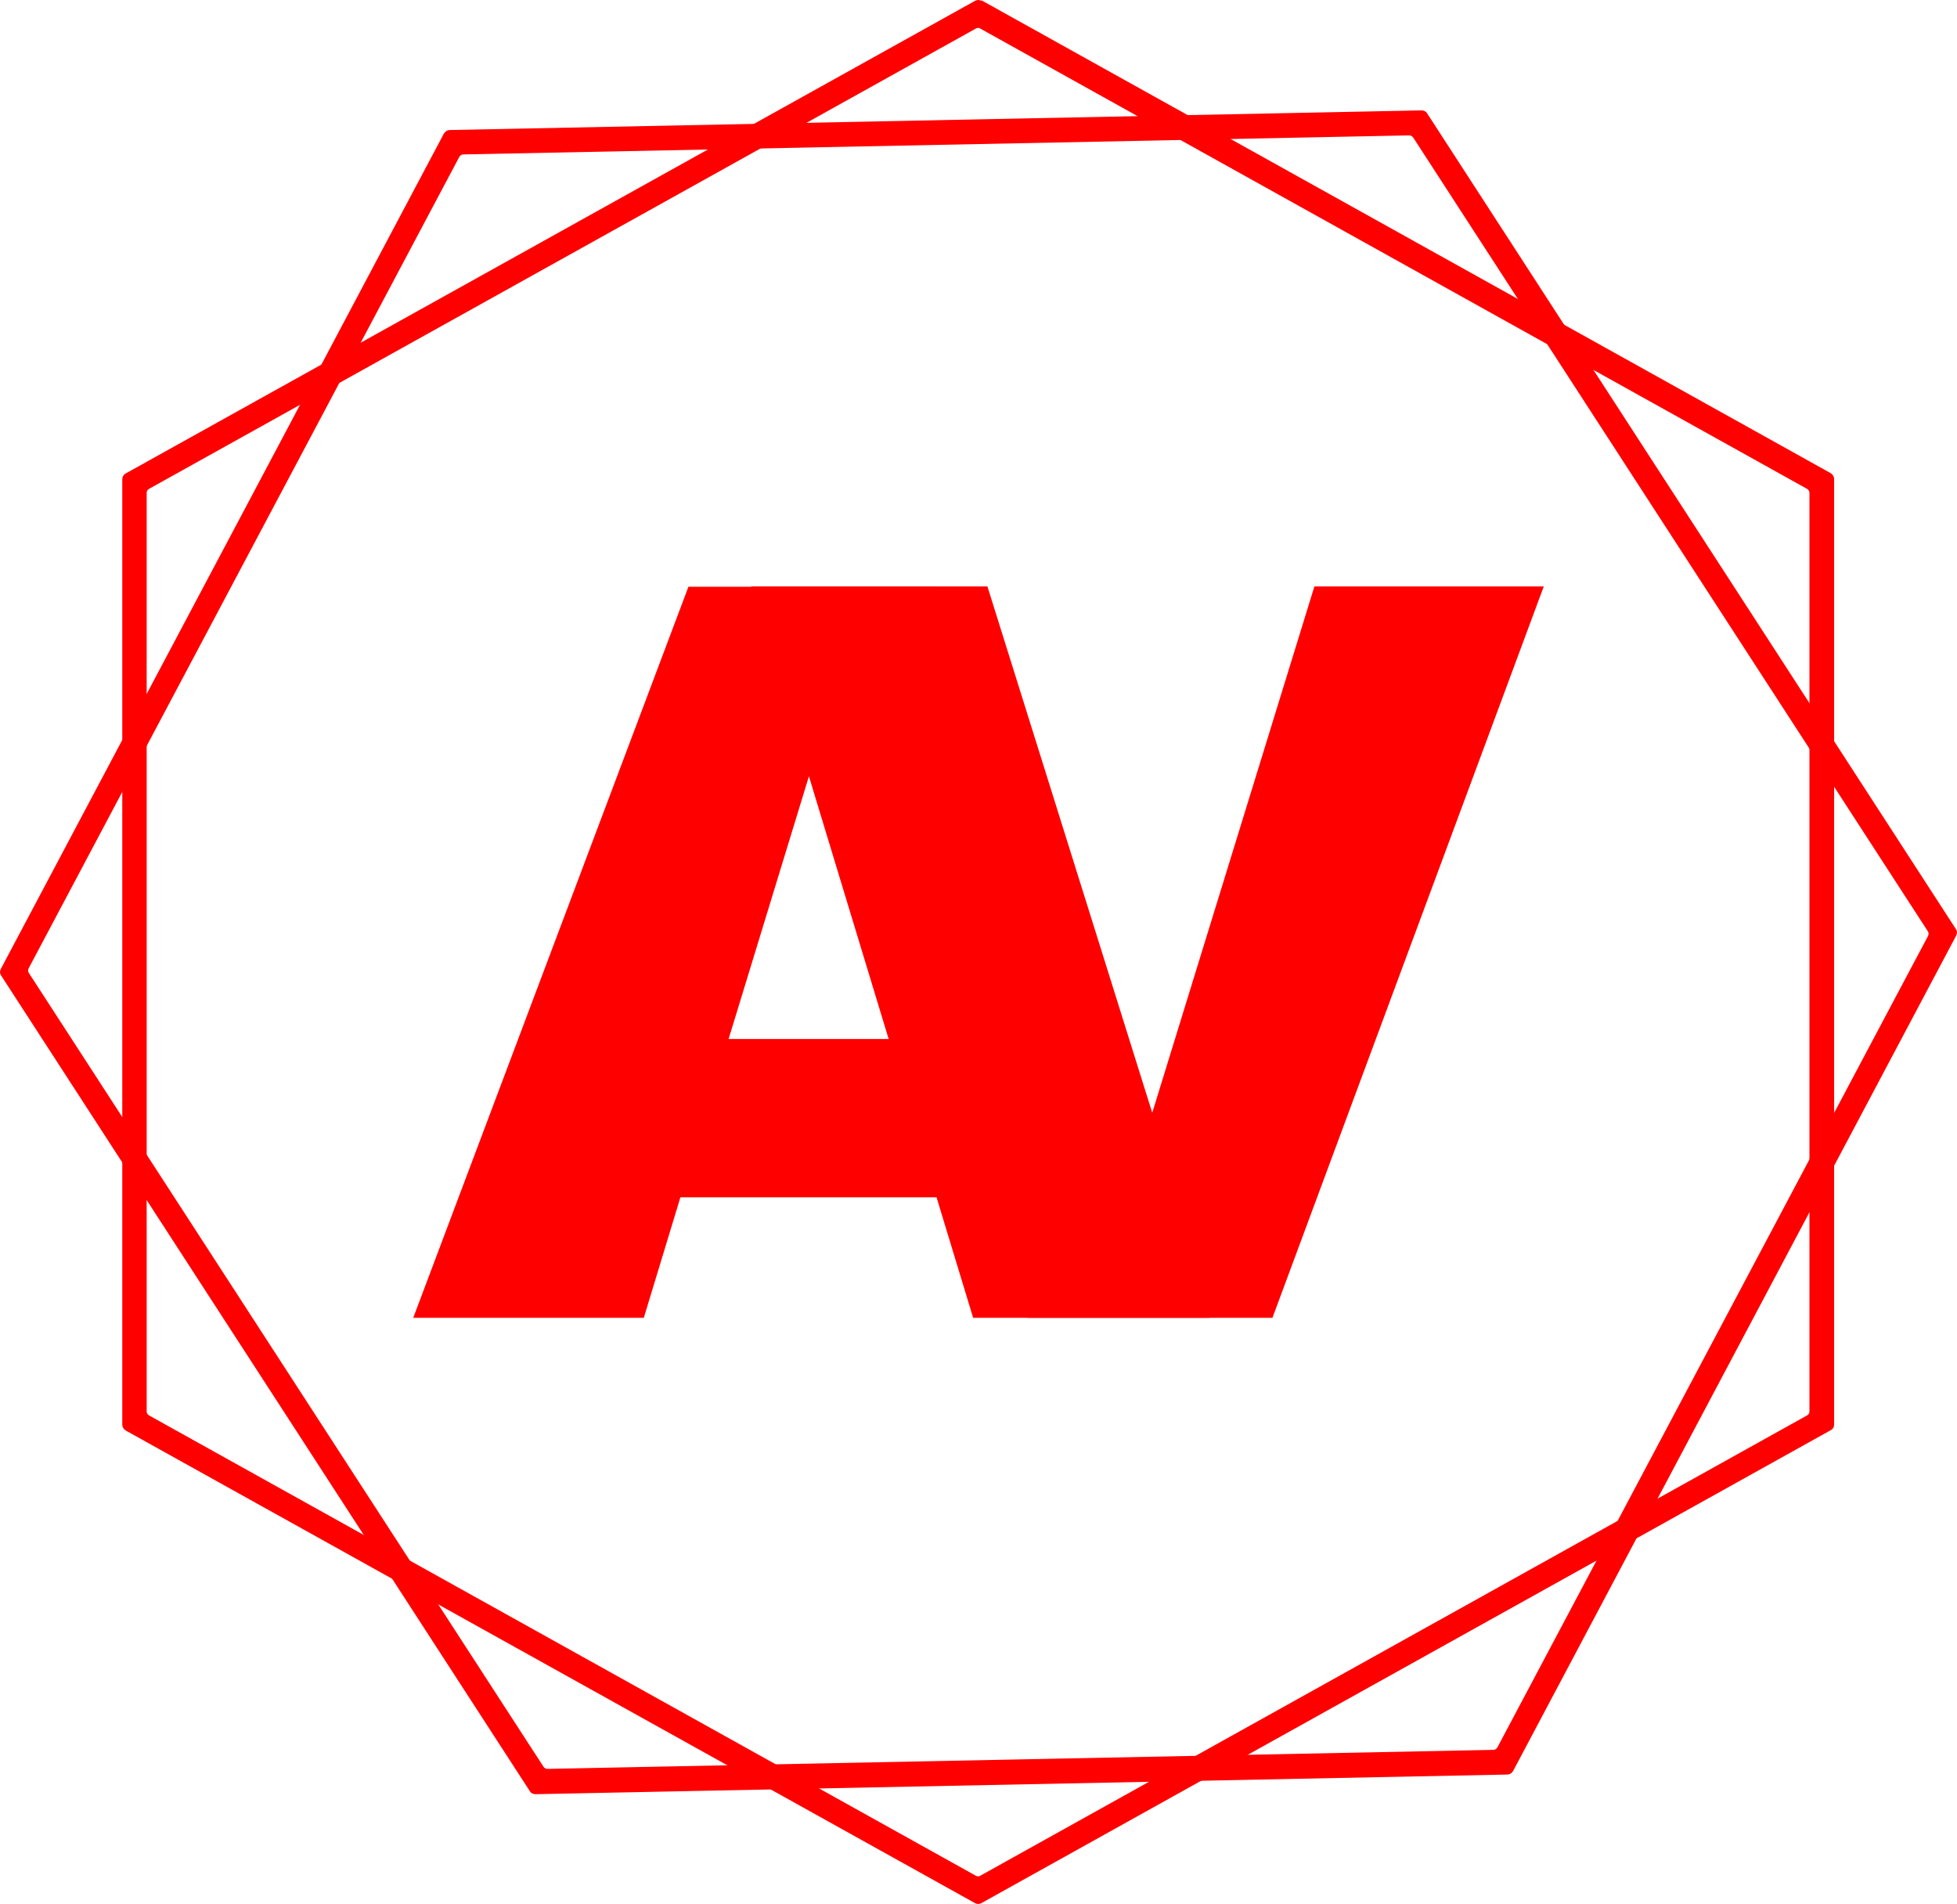
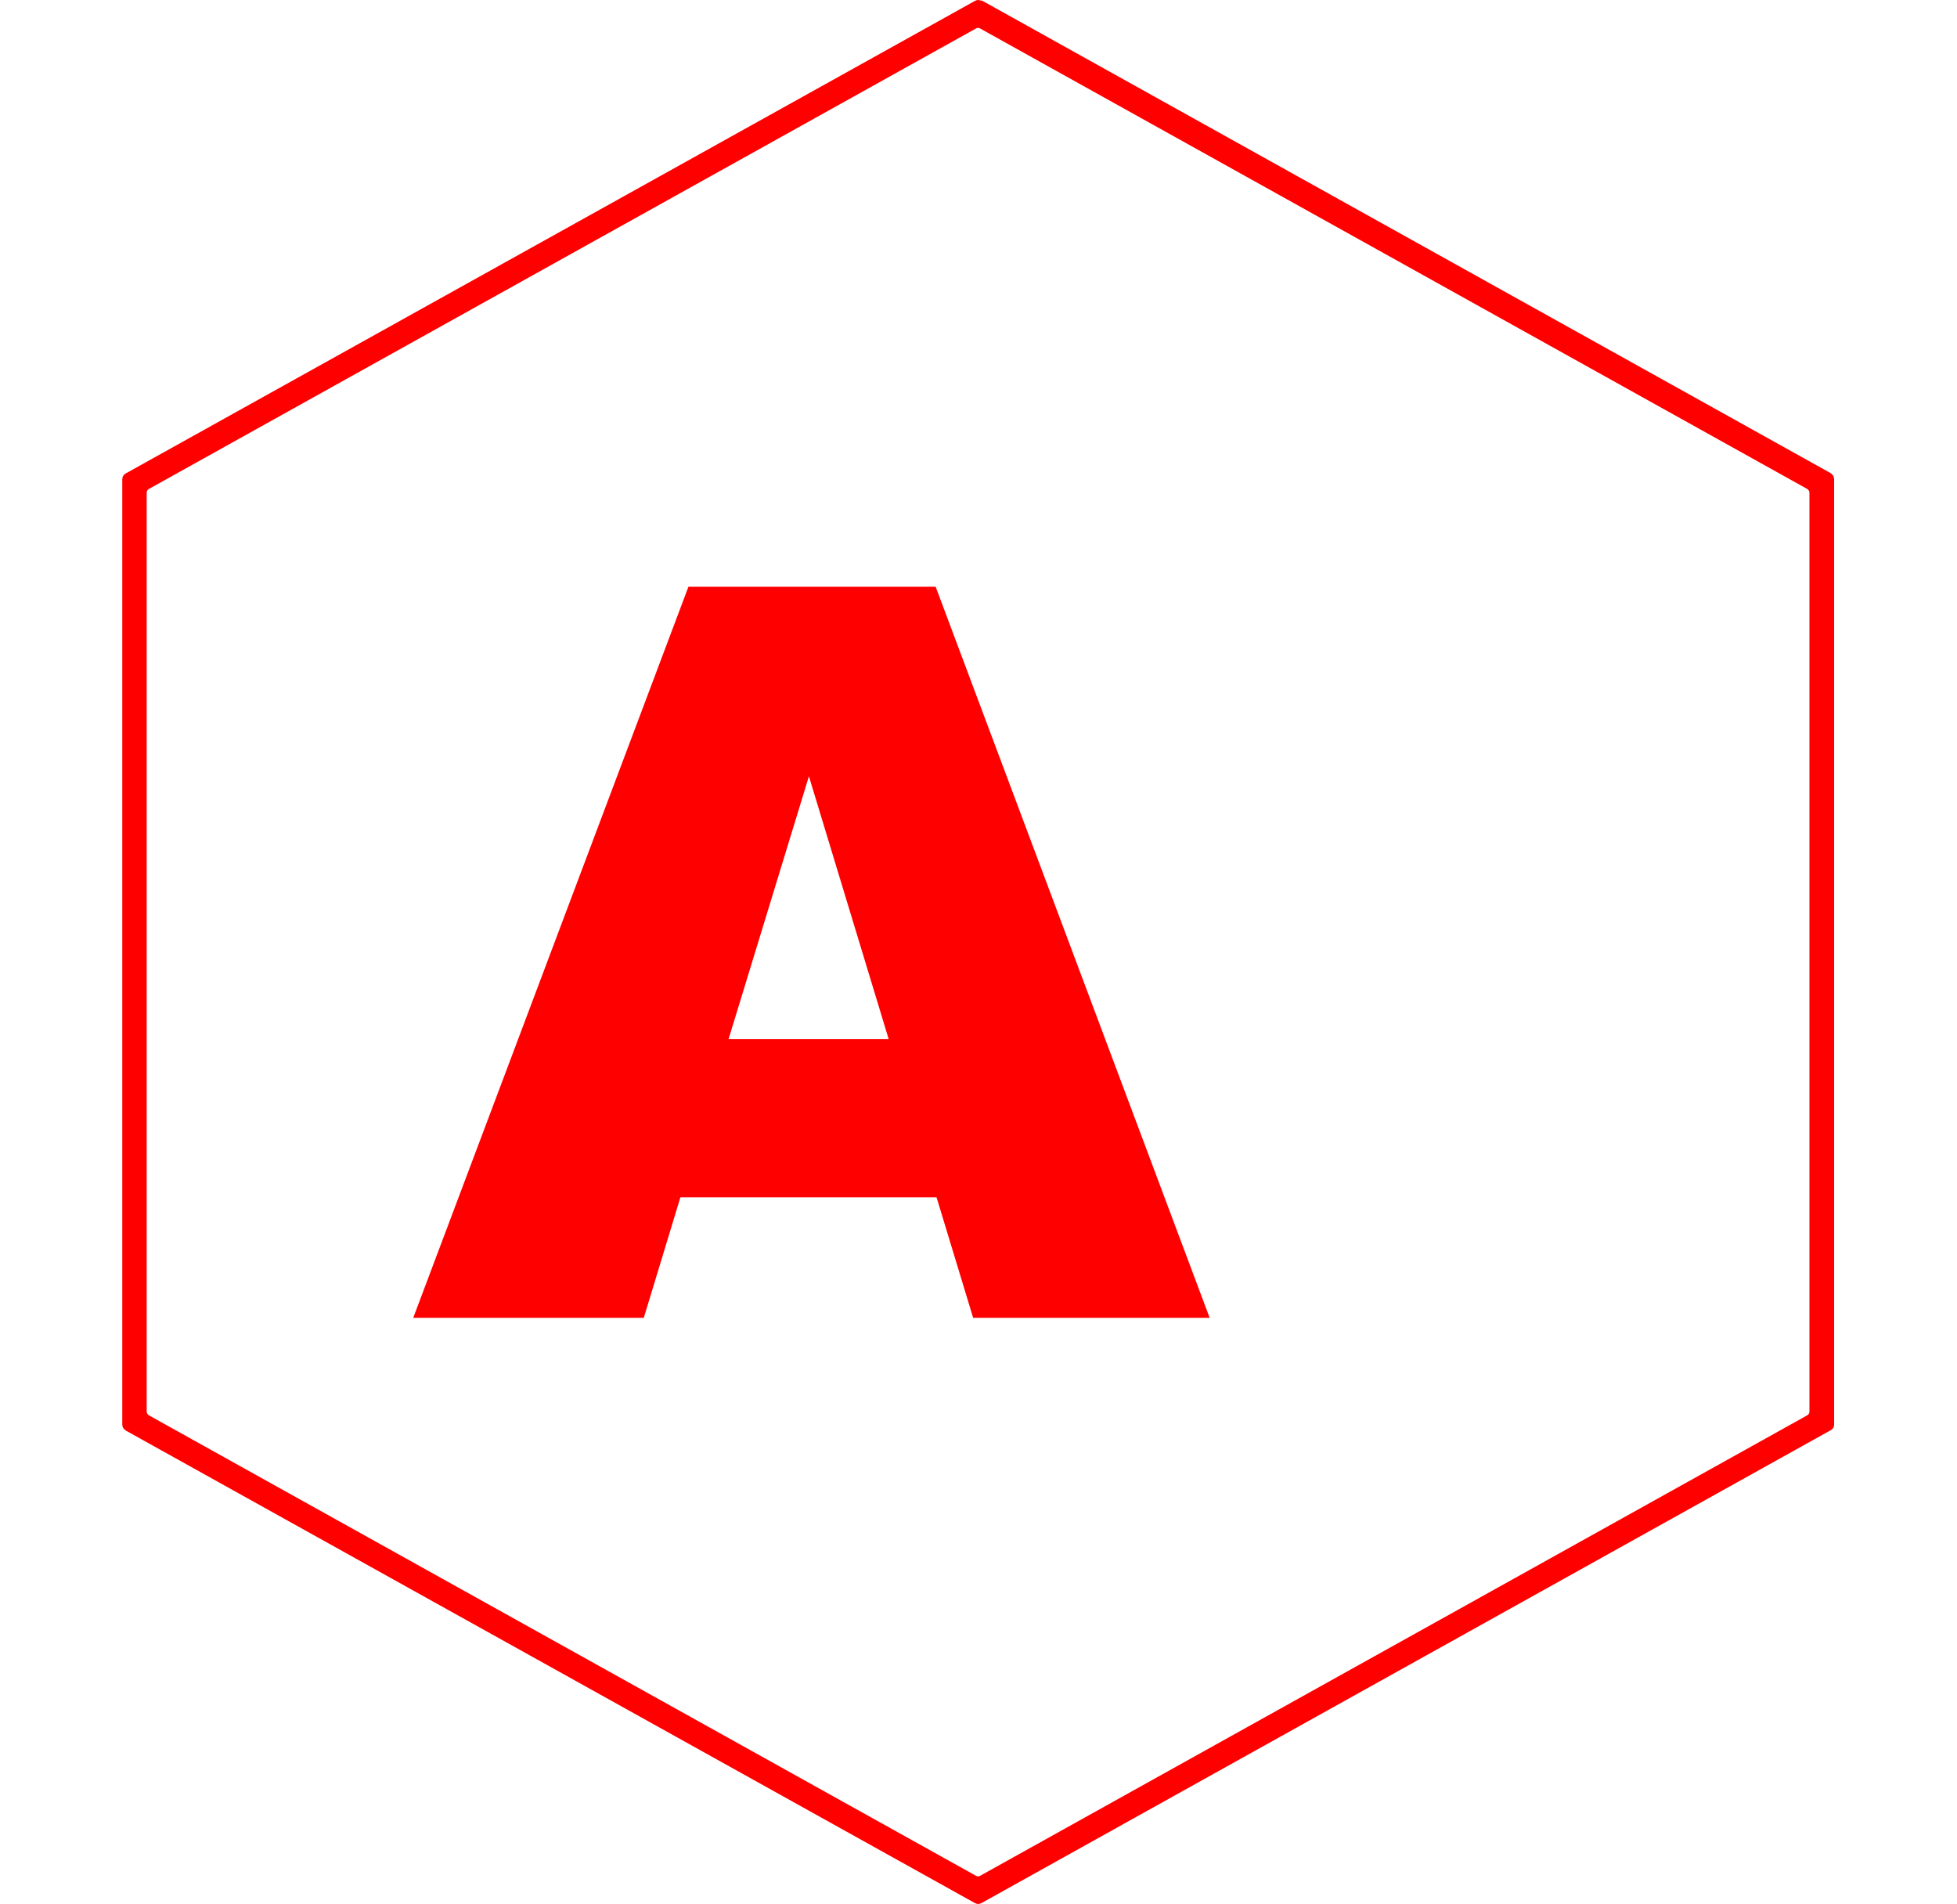
<svg xmlns="http://www.w3.org/2000/svg" xml:space="preserve" width="17.886mm" height="17.402mm" version="1.1" style="shape-rendering:geometricPrecision; text-rendering:geometricPrecision; image-rendering:optimizeQuality; fill-rule:evenodd; clip-rule:evenodd" viewBox="0 0 65.78 64">
  <defs>
    <style type="text/css"> .fil0 {fill:red} .fil1 {fill:red;fill-rule:nonzero} </style>
  </defs>
  <g id="Слой_x0020_1">
    <g id="_2485659705664">
      <g id="_2030903287824">
        <path class="fil0" d="M32.99 0.03c-0.07,-0.04 -0.15,-0.04 -0.22,0l-14.27 7.94 -14.27 7.94c-0.08,0.04 -0.12,0.12 -0.12,0.2l0 31.77c0,0.08 0.04,0.15 0.12,0.2l14.27 7.94 14.27 7.94c0.07,0.04 0.15,0.04 0.22,0l28.54 -15.89c0.08,-0.04 0.12,-0.11 0.12,-0.2l0 -31.77c0,-0.08 -0.04,-0.15 -0.12,-0.2l-28.54 -15.89 0 -0zm-0.04 0.93l27.79 15.47c0.05,0.03 0.08,0.08 0.08,0.13l0 30.88c0,0.06 -0.03,0.1 -0.08,0.13l-27.79 15.47c-0.04,0.03 -0.1,0.03 -0.15,0l-27.79 -15.47c-0.05,-0.03 -0.08,-0.08 -0.08,-0.13l0 -30.88c0,-0.06 0.03,-0.1 0.08,-0.13l27.79 -15.47c0.04,-0.03 0.1,-0.03 0.15,0z" />
-         <path class="fil0" d="M47.97 3.81c-0.04,-0.07 -0.12,-0.1 -0.19,-0.1l-32.66 0.66c-0.08,0 -0.15,0.04 -0.2,0.12l-14.89 28.07c-0.04,0.08 -0.04,0.16 0.01,0.23l17.77 27.41c0.04,0.07 0.12,0.1 0.19,0.1l32.66 -0.66c0.08,0 0.15,-0.04 0.2,-0.12l14.89 -28.07c0.04,-0.08 0.04,-0.16 -0.01,-0.23l-17.77 -27.41zm-0.47 0.81l17.3 26.68c0.03,0.04 0.03,0.1 0.01,0.15l-14.48 27.28c-0.03,0.05 -0.08,0.08 -0.13,0.08l-31.8 0.64c-0.05,0 -0.1,-0.03 -0.13,-0.07l-17.3 -26.68c-0.03,-0.04 -0.03,-0.1 -0.01,-0.15l14.48 -27.28c0.03,-0.05 0.08,-0.08 0.13,-0.08l31.8 -0.64c0.05,0 0.1,0.03 0.13,0.07z" />
-         <polygon class="fil1" points="25.25,19.71 33.19,19.71 38.73,37.4 44.18,19.71 51.89,19.71 42.77,44.29 34.54,44.29 " />
        <path class="fil1" d="M31.47 40.24l-8.6 0 -1.23 4.05 -7.75 0 9.25 -24.57 8.31 0 9.21 24.57 -7.95 0 -1.23 -4.05zm-1.6 -5.32l-2.68 -8.83 -2.7 8.83 5.38 0 0.01 0z" />
      </g>
    </g>
  </g>
</svg>